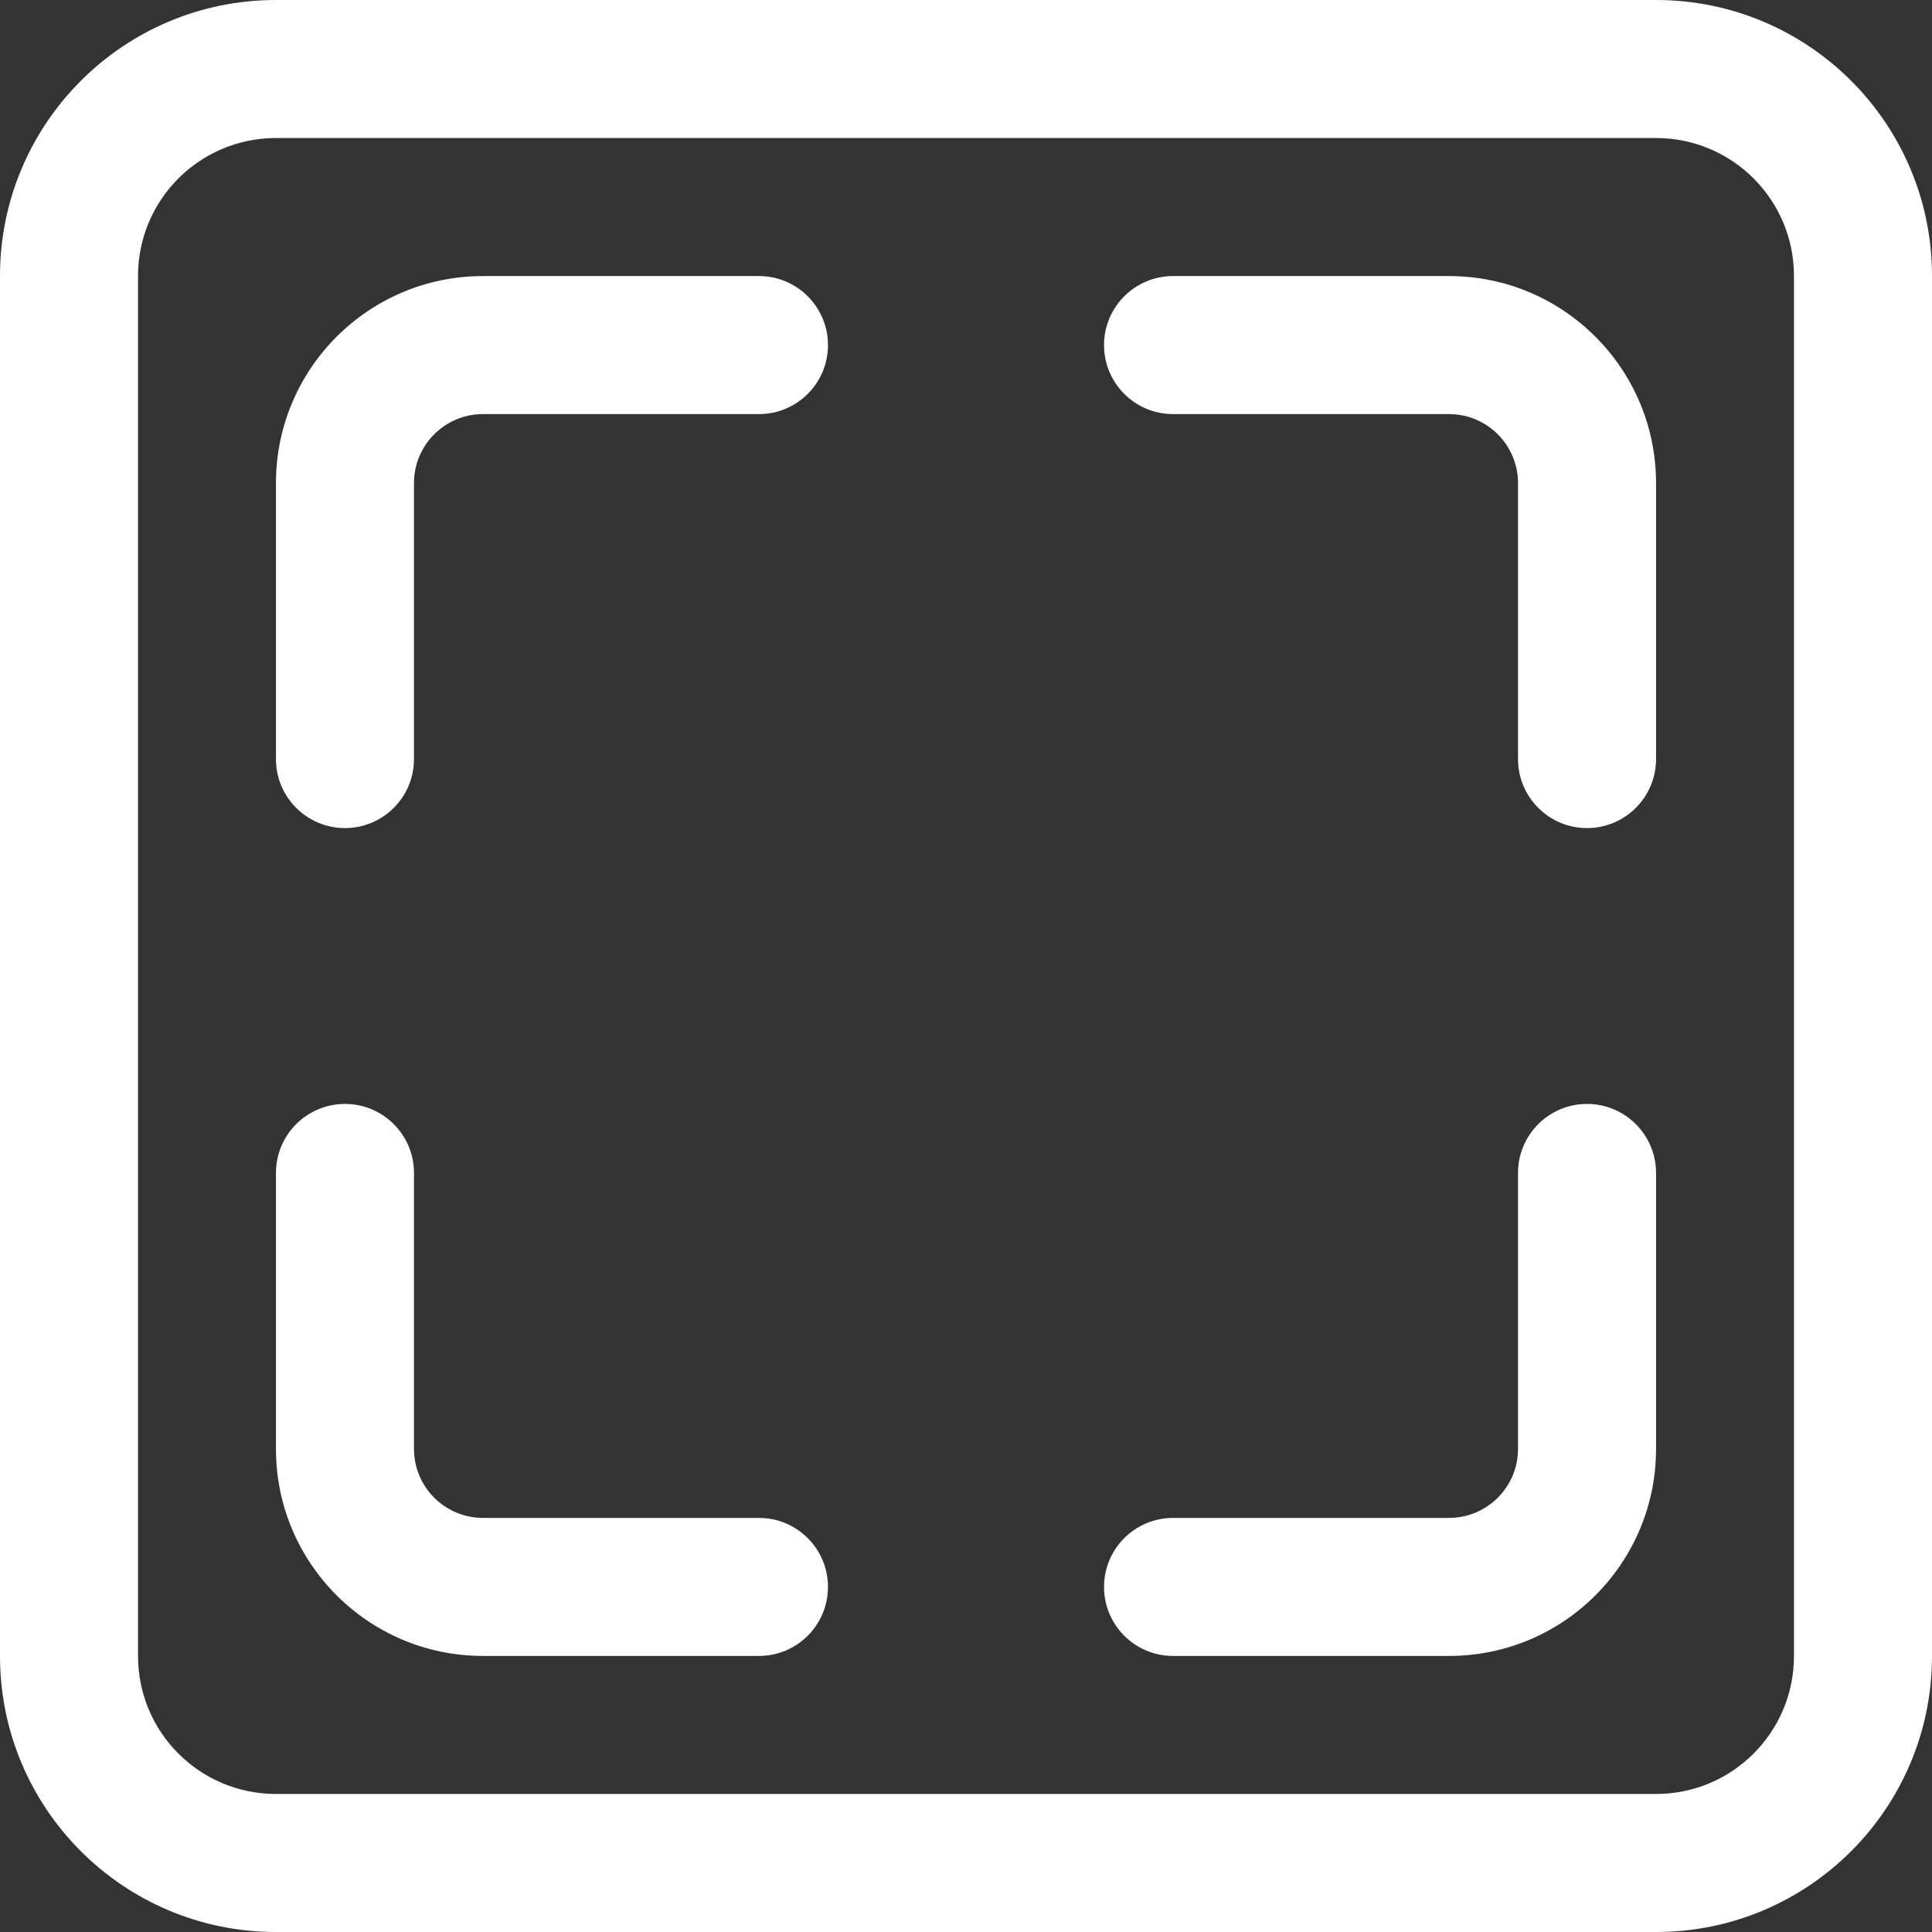
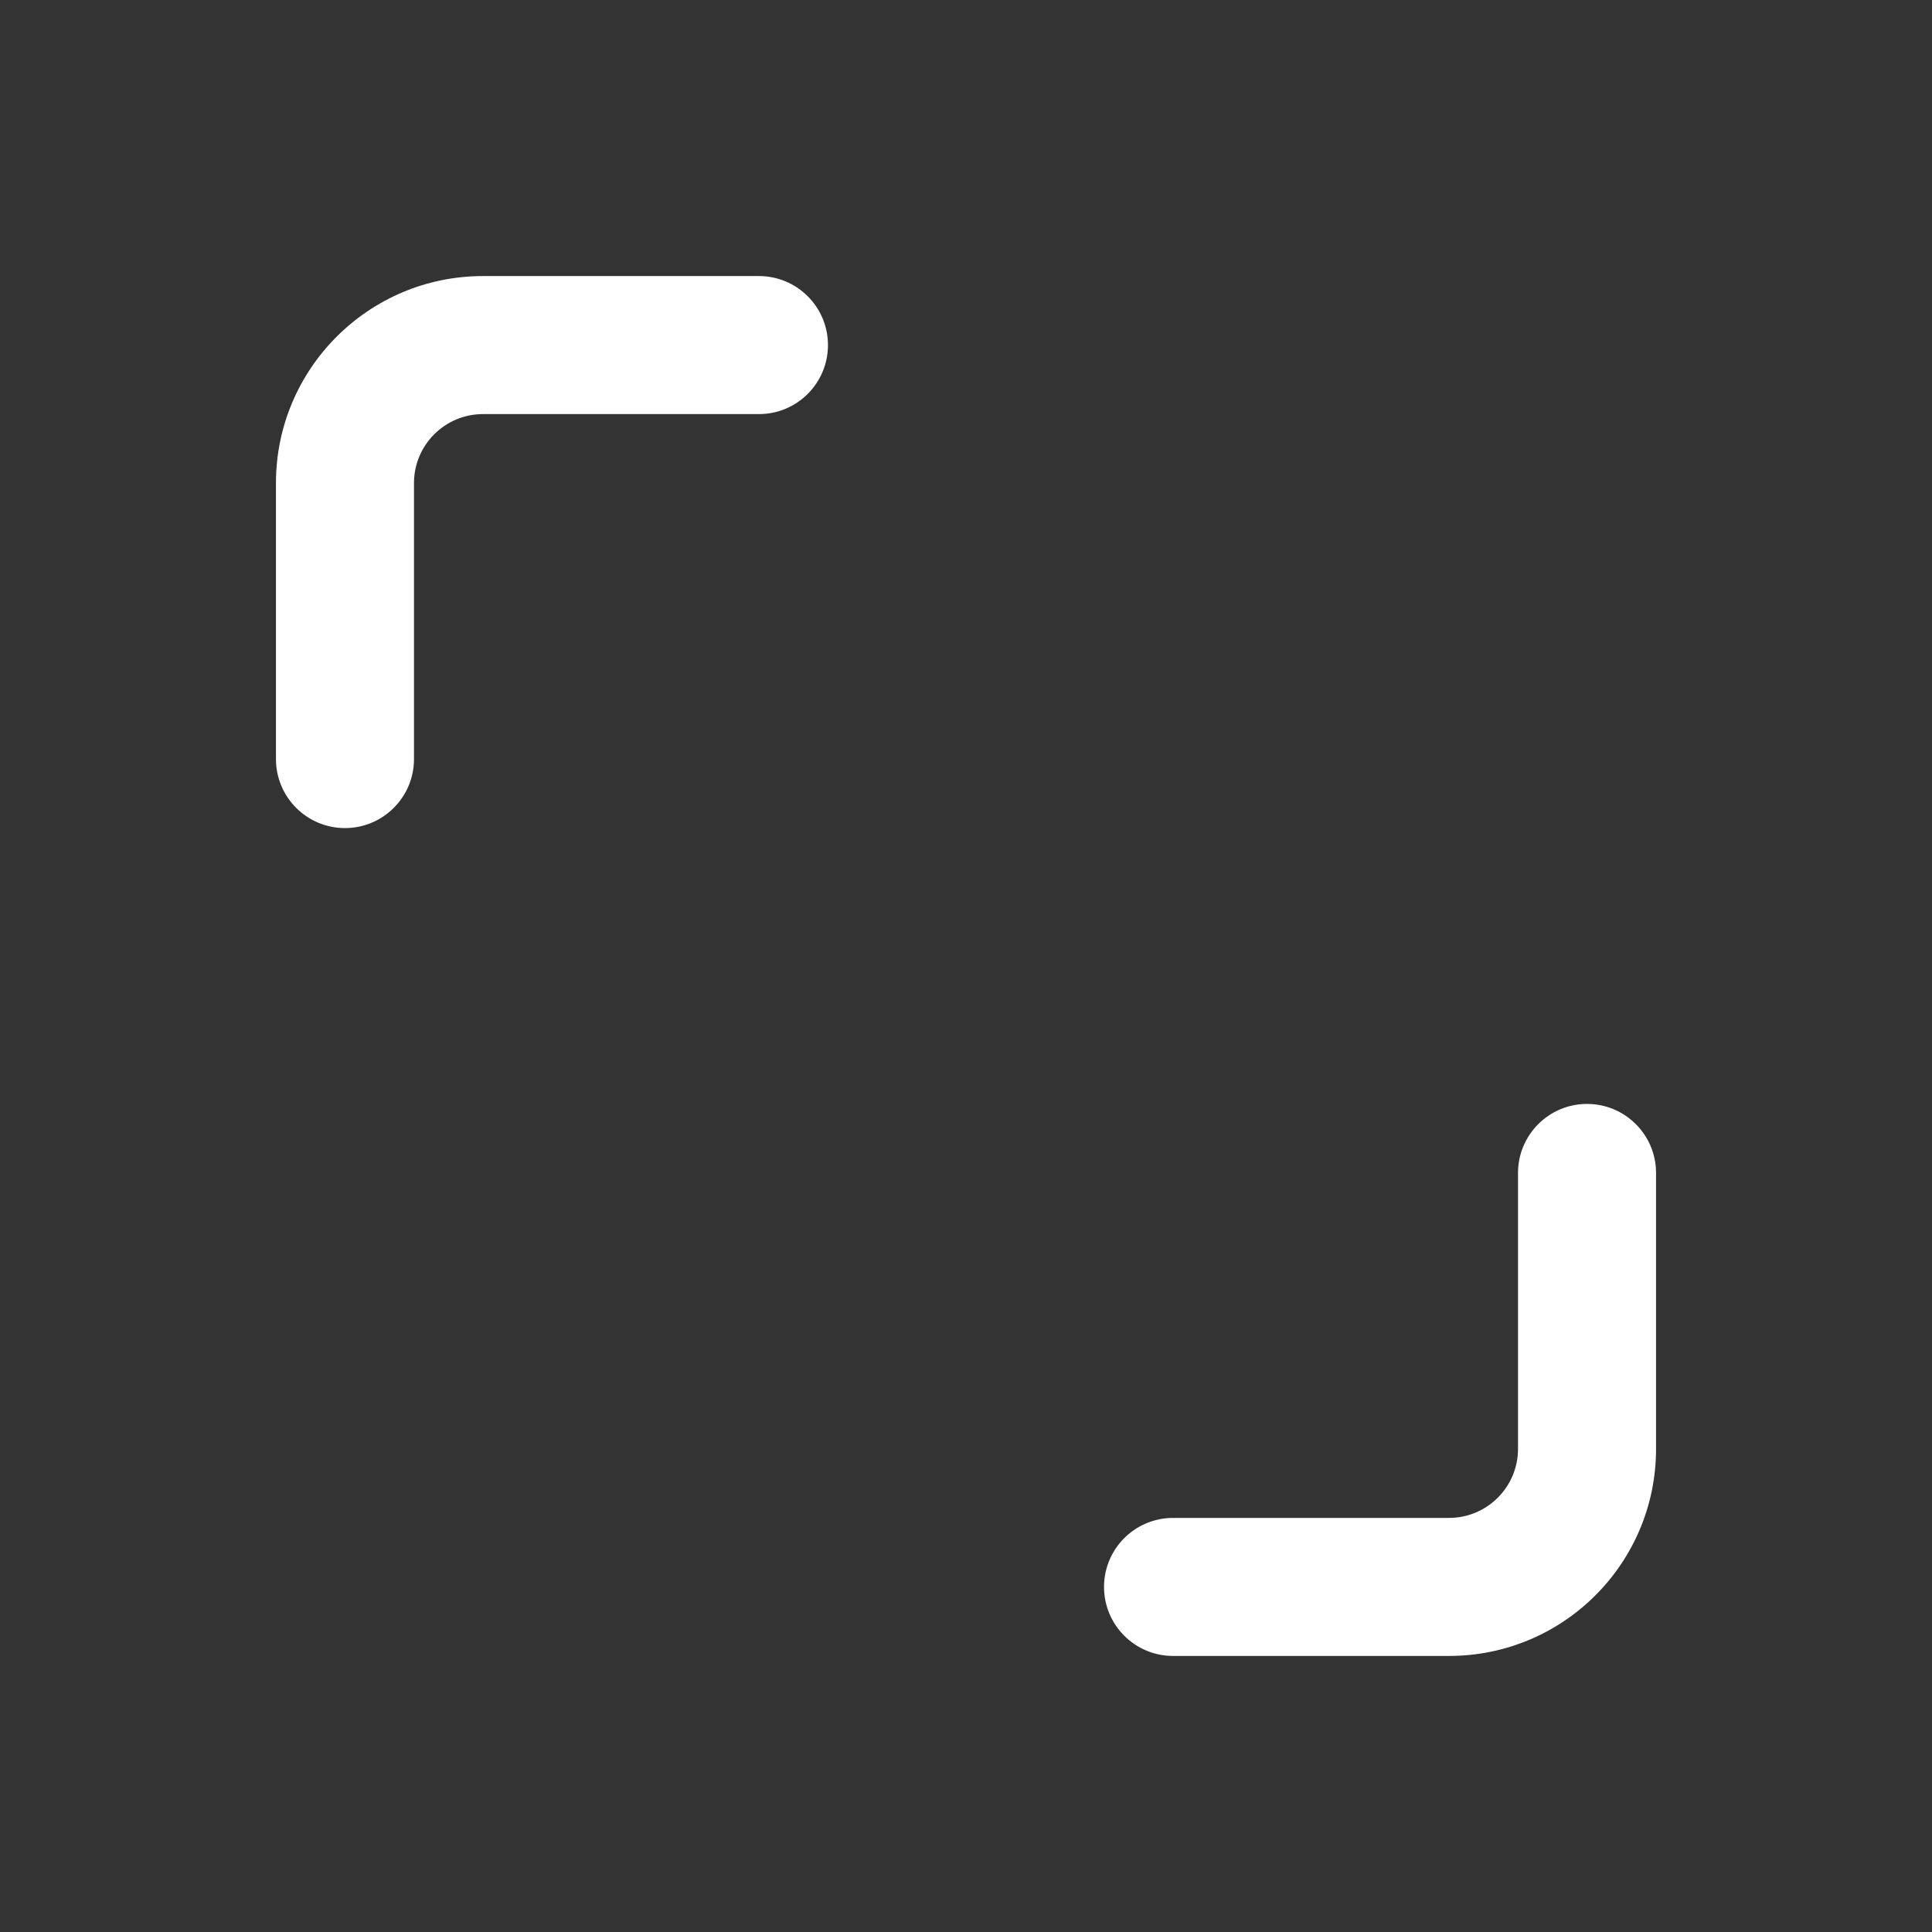
<svg xmlns="http://www.w3.org/2000/svg" width="18" height="18" viewBox="0 0 18 18" fill="none">
  <rect x="0" y="0" width="18" height="18" fill="#333333" stroke="none" />
  <path d="M4.5 2.572C3.435 2.572 2.571 3.436 2.571 4.501V7.072C2.571 7.427 2.859 7.715 3.214 7.715C3.569 7.715 3.857 7.427 3.857 7.072V4.501C3.857 4.146 4.145 3.858 4.5 3.858H7.071C7.426 3.858 7.714 3.57 7.714 3.215C7.714 2.86 7.426 2.572 7.071 2.572H4.5Z" fill="white" />
-   <path d="M10.929 2.572C10.574 2.572 10.286 2.86 10.286 3.215C10.286 3.57 10.574 3.858 10.929 3.858H13.5C13.855 3.858 14.143 4.146 14.143 4.501V7.072C14.143 7.427 14.431 7.715 14.786 7.715C15.141 7.715 15.429 7.427 15.429 7.072V4.501C15.429 3.436 14.566 2.572 13.5 2.572H10.929Z" fill="white" />
-   <path d="M3.857 10.928C3.857 10.573 3.569 10.285 3.214 10.285C2.859 10.285 2.571 10.573 2.571 10.928V13.499C2.571 14.565 3.435 15.428 4.5 15.428H7.071C7.426 15.428 7.714 15.14 7.714 14.785C7.714 14.43 7.426 14.142 7.071 14.142H4.5C4.145 14.142 3.857 13.854 3.857 13.499V10.928Z" fill="white" />
  <path d="M15.429 10.928C15.429 10.573 15.141 10.285 14.786 10.285C14.431 10.285 14.143 10.573 14.143 10.928V13.499C14.143 13.854 13.855 14.142 13.5 14.142H10.929C10.574 14.142 10.286 14.43 10.286 14.785C10.286 15.14 10.574 15.428 10.929 15.428H13.5C14.566 15.428 15.429 14.565 15.429 13.499V10.928Z" fill="white" />
-   <path d="M0 2.571C0 1.151 1.151 0 2.571 0H15.429C16.849 0 18 1.151 18 2.571V15.429C18 16.849 16.849 18 15.429 18H2.571C1.151 18 0 16.849 0 15.429V2.571ZM1.286 2.571V15.429C1.286 16.139 1.861 16.714 2.571 16.714H15.429C16.139 16.714 16.714 16.139 16.714 15.429V2.571C16.714 1.861 16.139 1.286 15.429 1.286H2.571C1.861 1.286 1.286 1.861 1.286 2.571Z" fill="white" />
</svg>